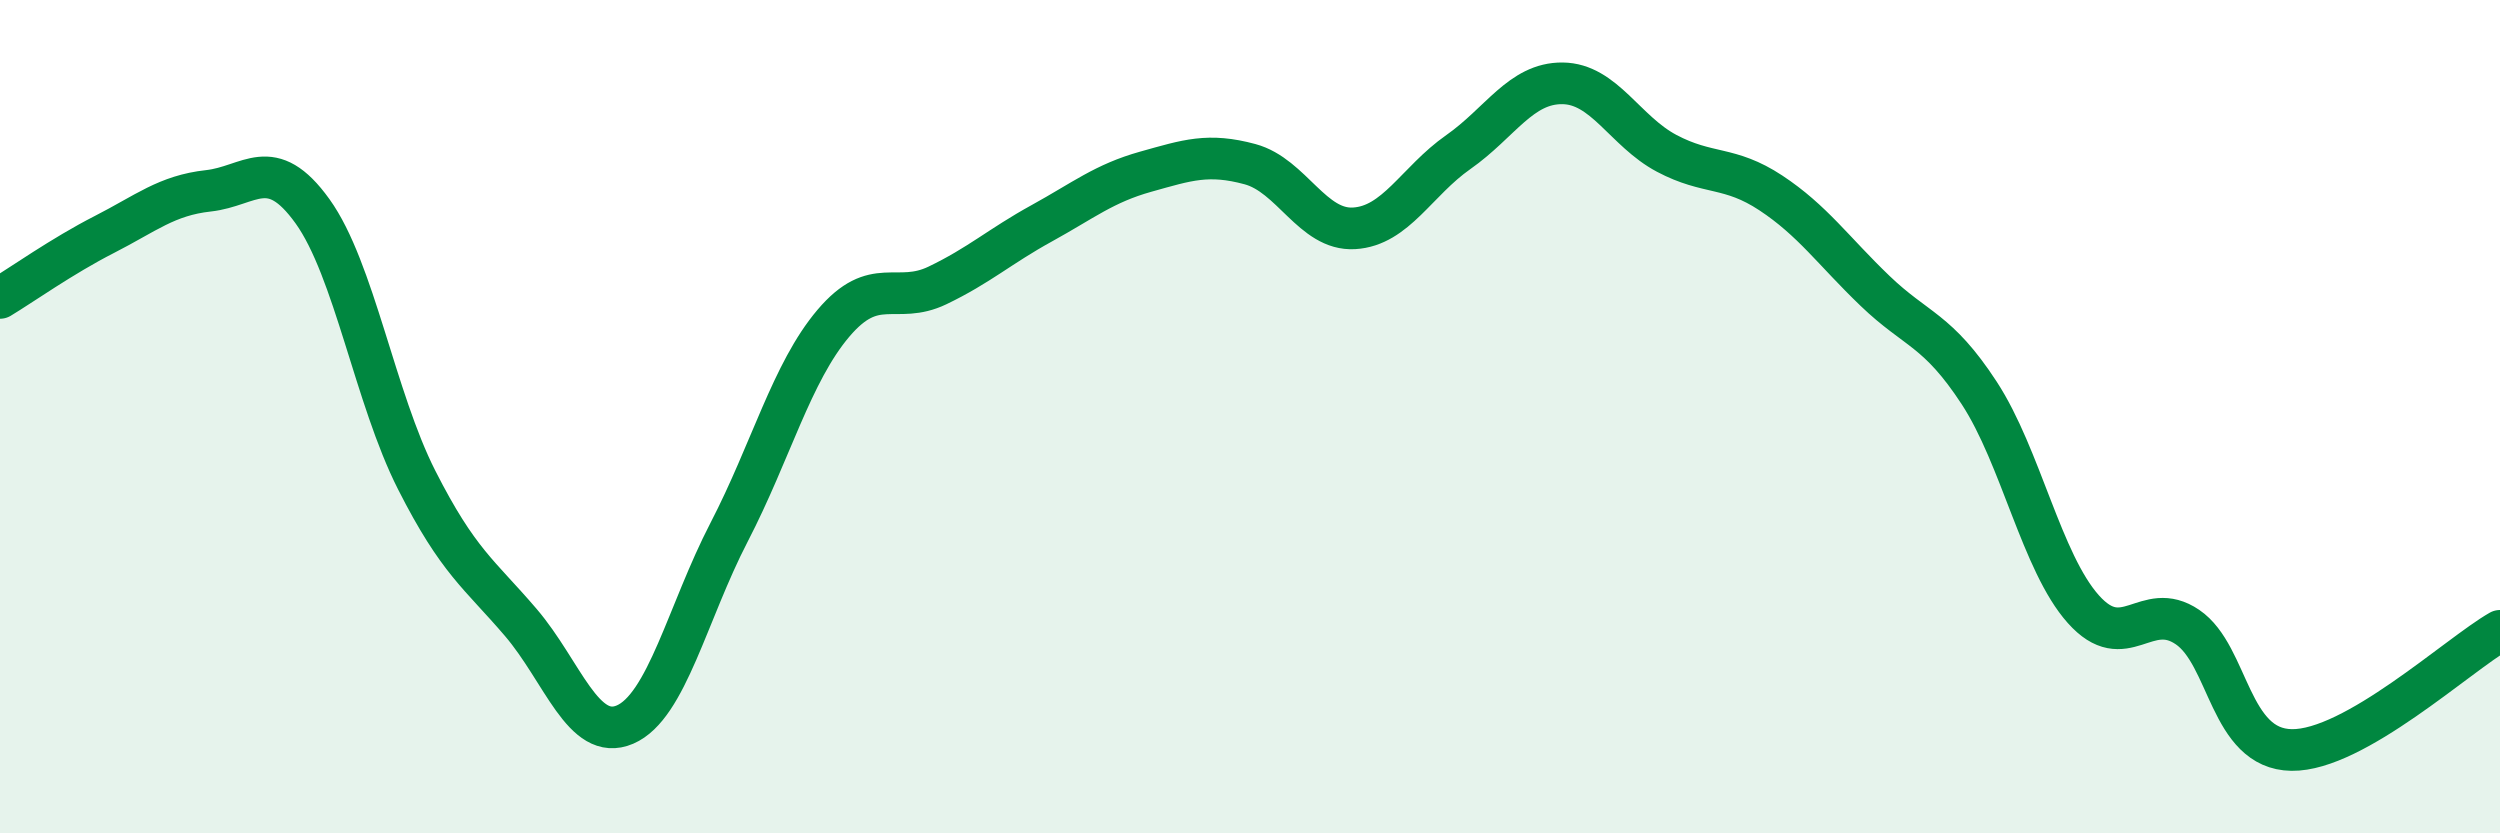
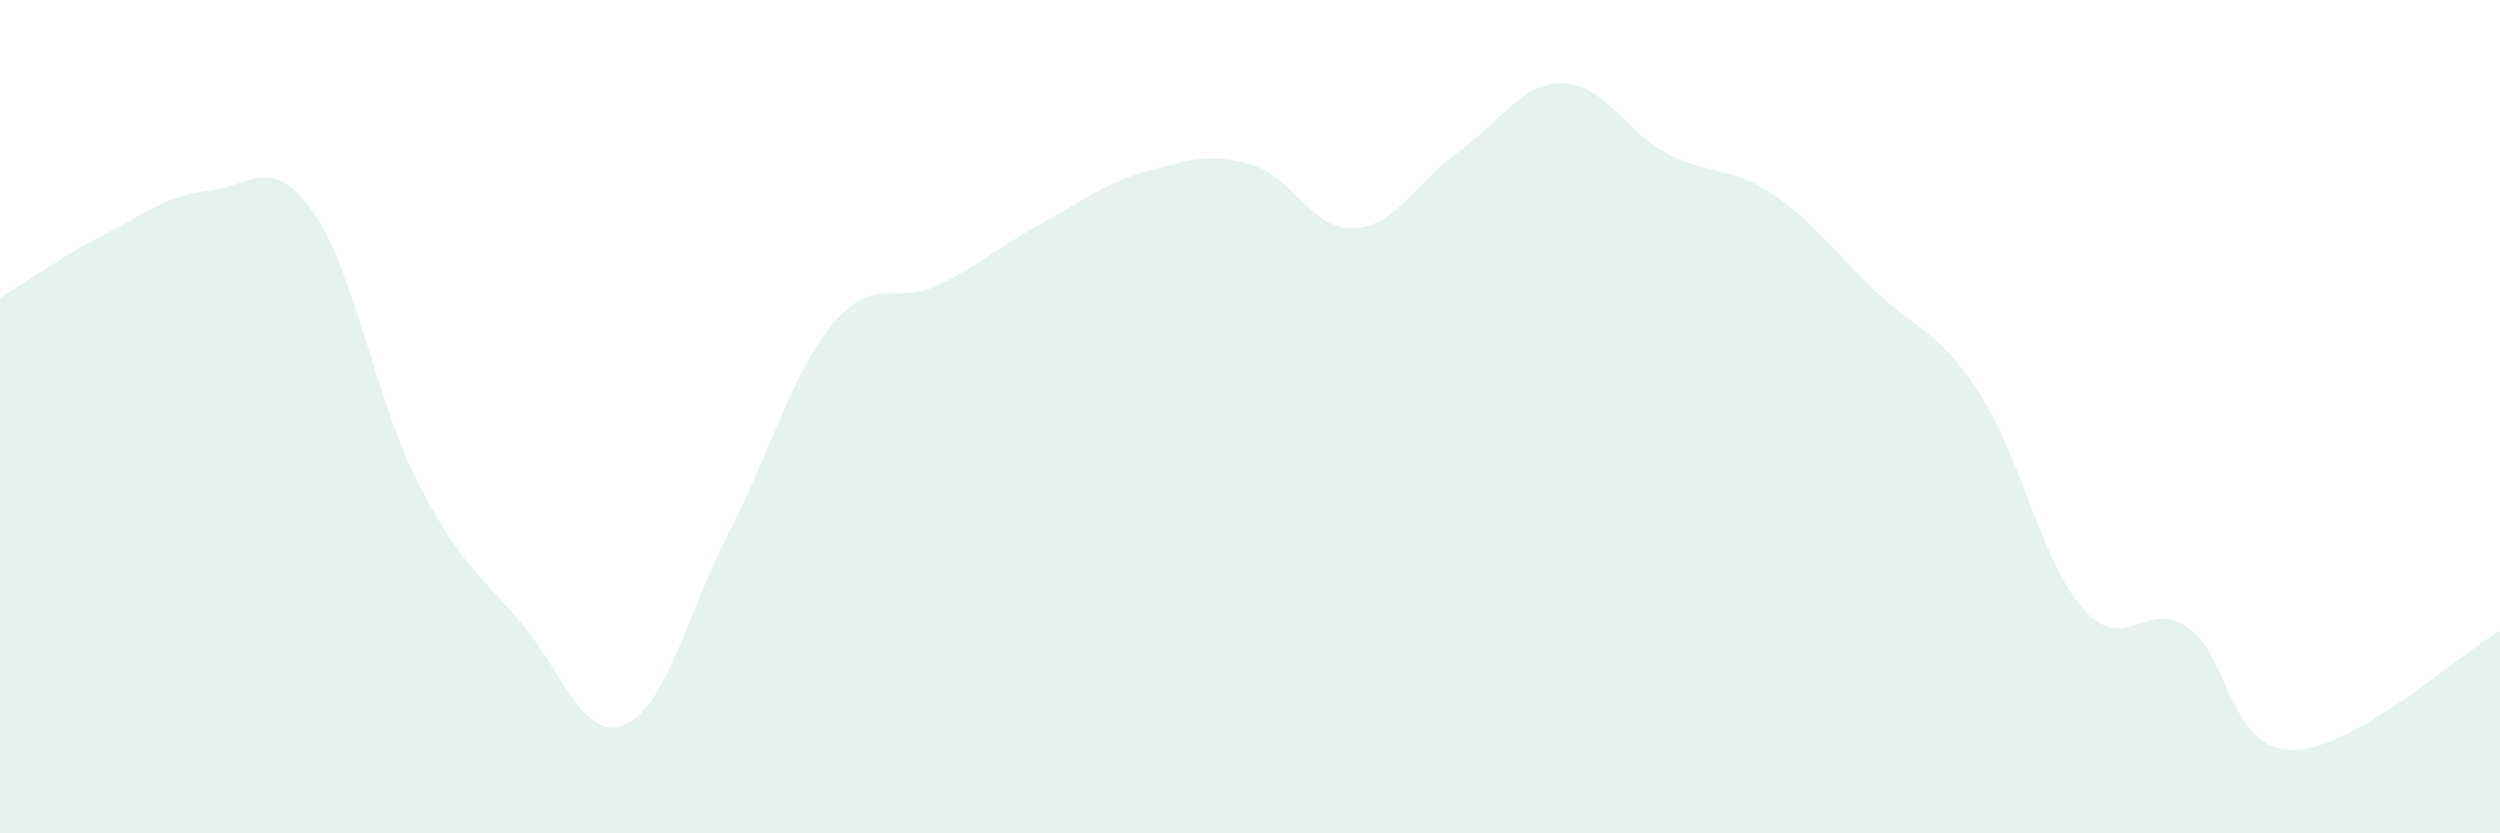
<svg xmlns="http://www.w3.org/2000/svg" width="60" height="20" viewBox="0 0 60 20">
  <path d="M 0,7.15 C 0.5,6.85 1.5,6.14 2.5,5.63 C 3.5,5.12 4,4.69 5,4.58 C 6,4.47 6.5,3.68 7.5,5.07 C 8.5,6.46 9,9.55 10,11.52 C 11,13.49 11.5,13.77 12.5,14.94 C 13.5,16.11 14,17.82 15,17.39 C 16,16.96 16.5,14.7 17.5,12.77 C 18.5,10.84 19,8.94 20,7.76 C 21,6.58 21.5,7.33 22.5,6.85 C 23.5,6.37 24,5.91 25,5.36 C 26,4.81 26.5,4.4 27.5,4.12 C 28.5,3.84 29,3.67 30,3.94 C 31,4.21 31.5,5.54 32.5,5.48 C 33.5,5.42 34,4.35 35,3.65 C 36,2.95 36.5,1.99 37.5,2 C 38.5,2.01 39,3.15 40,3.68 C 41,4.21 41.5,3.97 42.5,4.63 C 43.5,5.29 44,6.02 45,6.98 C 46,7.94 46.5,7.9 47.5,9.43 C 48.5,10.96 49,13.5 50,14.62 C 51,15.74 51.5,14.37 52.5,15.05 C 53.5,15.73 53.5,17.98 55,18 C 56.5,18.02 59,15.71 60,15.14L60 20L0 20Z" fill="#008740" opacity="0.1" stroke-linecap="round" stroke-linejoin="round" />
-   <path d="M 0,7.15 C 0.5,6.85 1.5,6.14 2.5,5.63 C 3.5,5.12 4,4.69 5,4.58 C 6,4.47 6.5,3.68 7.5,5.07 C 8.5,6.46 9,9.55 10,11.52 C 11,13.49 11.5,13.77 12.5,14.94 C 13.5,16.11 14,17.82 15,17.39 C 16,16.96 16.5,14.7 17.5,12.77 C 18.5,10.84 19,8.94 20,7.76 C 21,6.58 21.5,7.33 22.5,6.85 C 23.5,6.37 24,5.91 25,5.36 C 26,4.81 26.5,4.4 27.5,4.12 C 28.5,3.84 29,3.67 30,3.94 C 31,4.21 31.5,5.54 32.5,5.48 C 33.5,5.42 34,4.35 35,3.65 C 36,2.95 36.5,1.99 37.5,2 C 38.5,2.01 39,3.15 40,3.68 C 41,4.21 41.5,3.97 42.5,4.63 C 43.5,5.29 44,6.02 45,6.98 C 46,7.94 46.5,7.9 47.5,9.43 C 48.5,10.96 49,13.5 50,14.62 C 51,15.74 51.5,14.37 52.5,15.05 C 53.5,15.73 53.5,17.98 55,18 C 56.5,18.02 59,15.71 60,15.14" stroke="#008740" stroke-width="1" fill="none" stroke-linecap="round" stroke-linejoin="round" />
</svg>